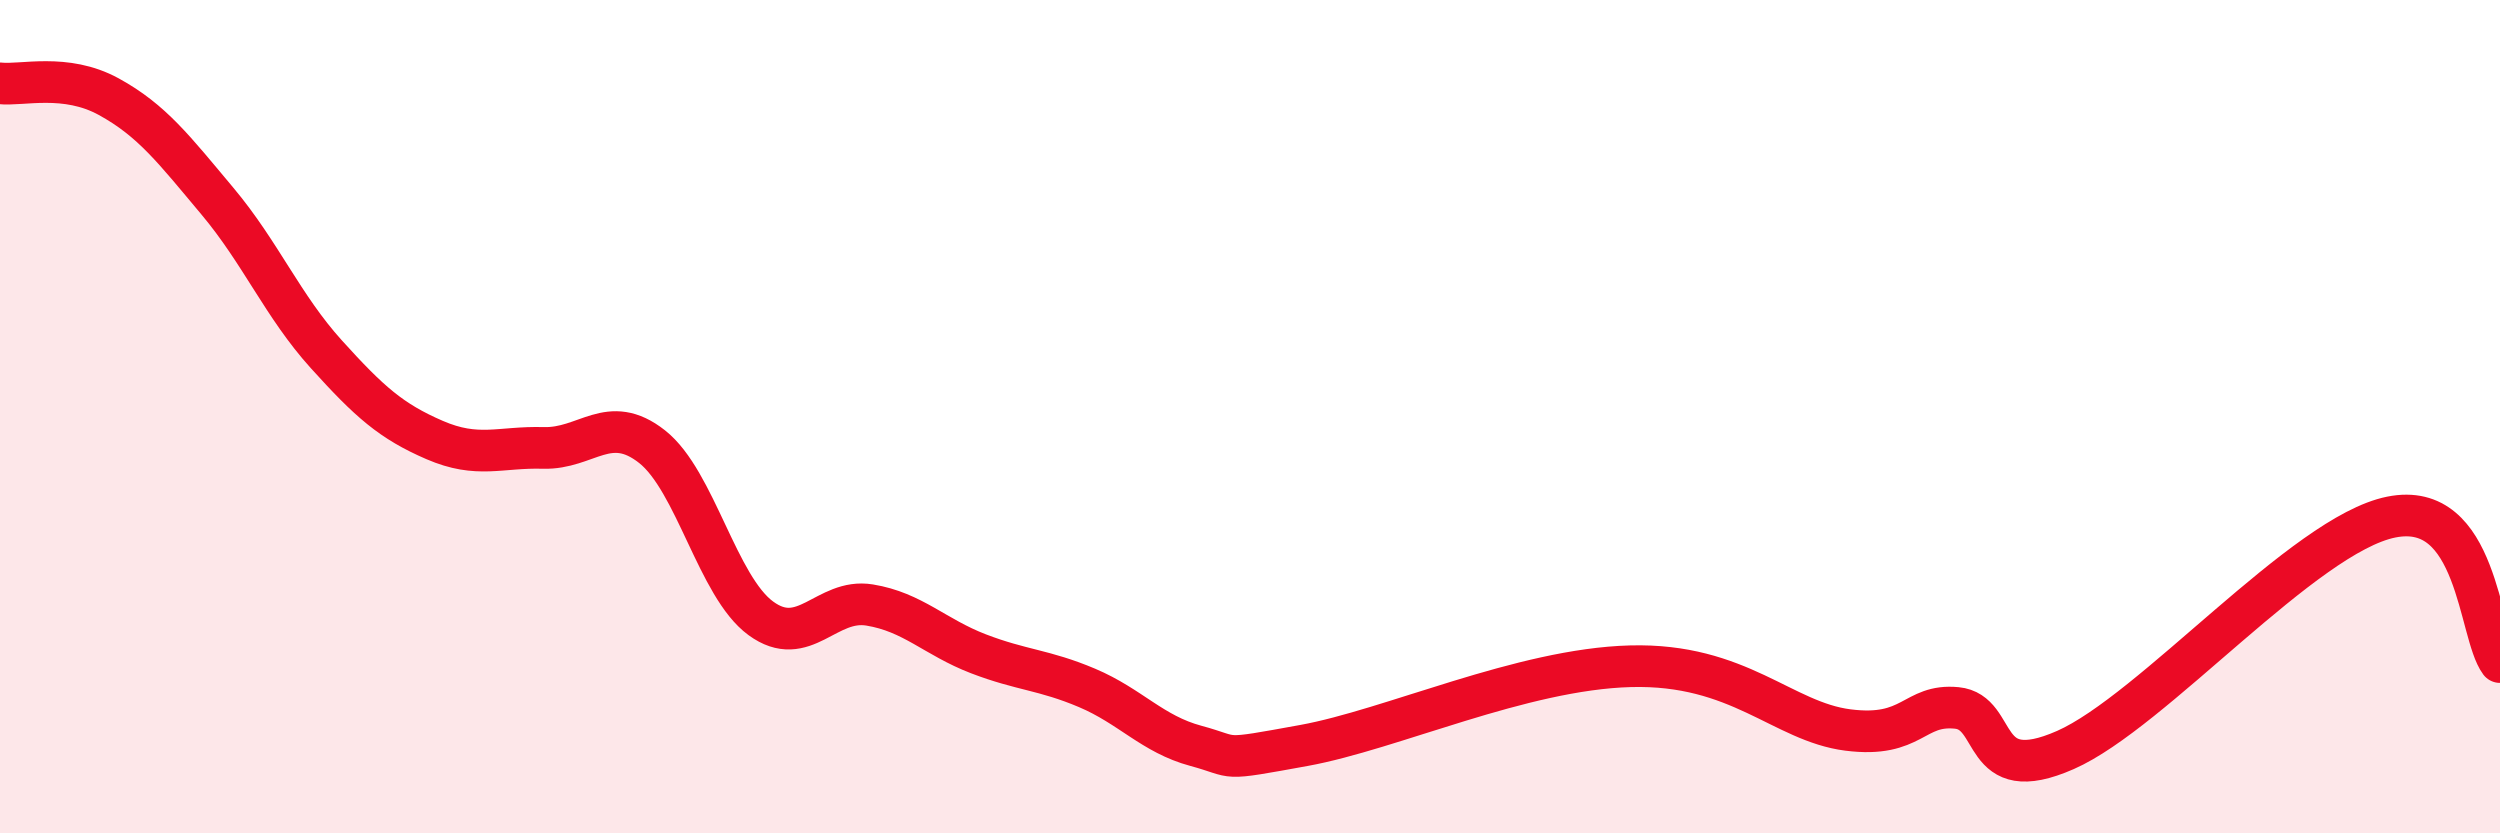
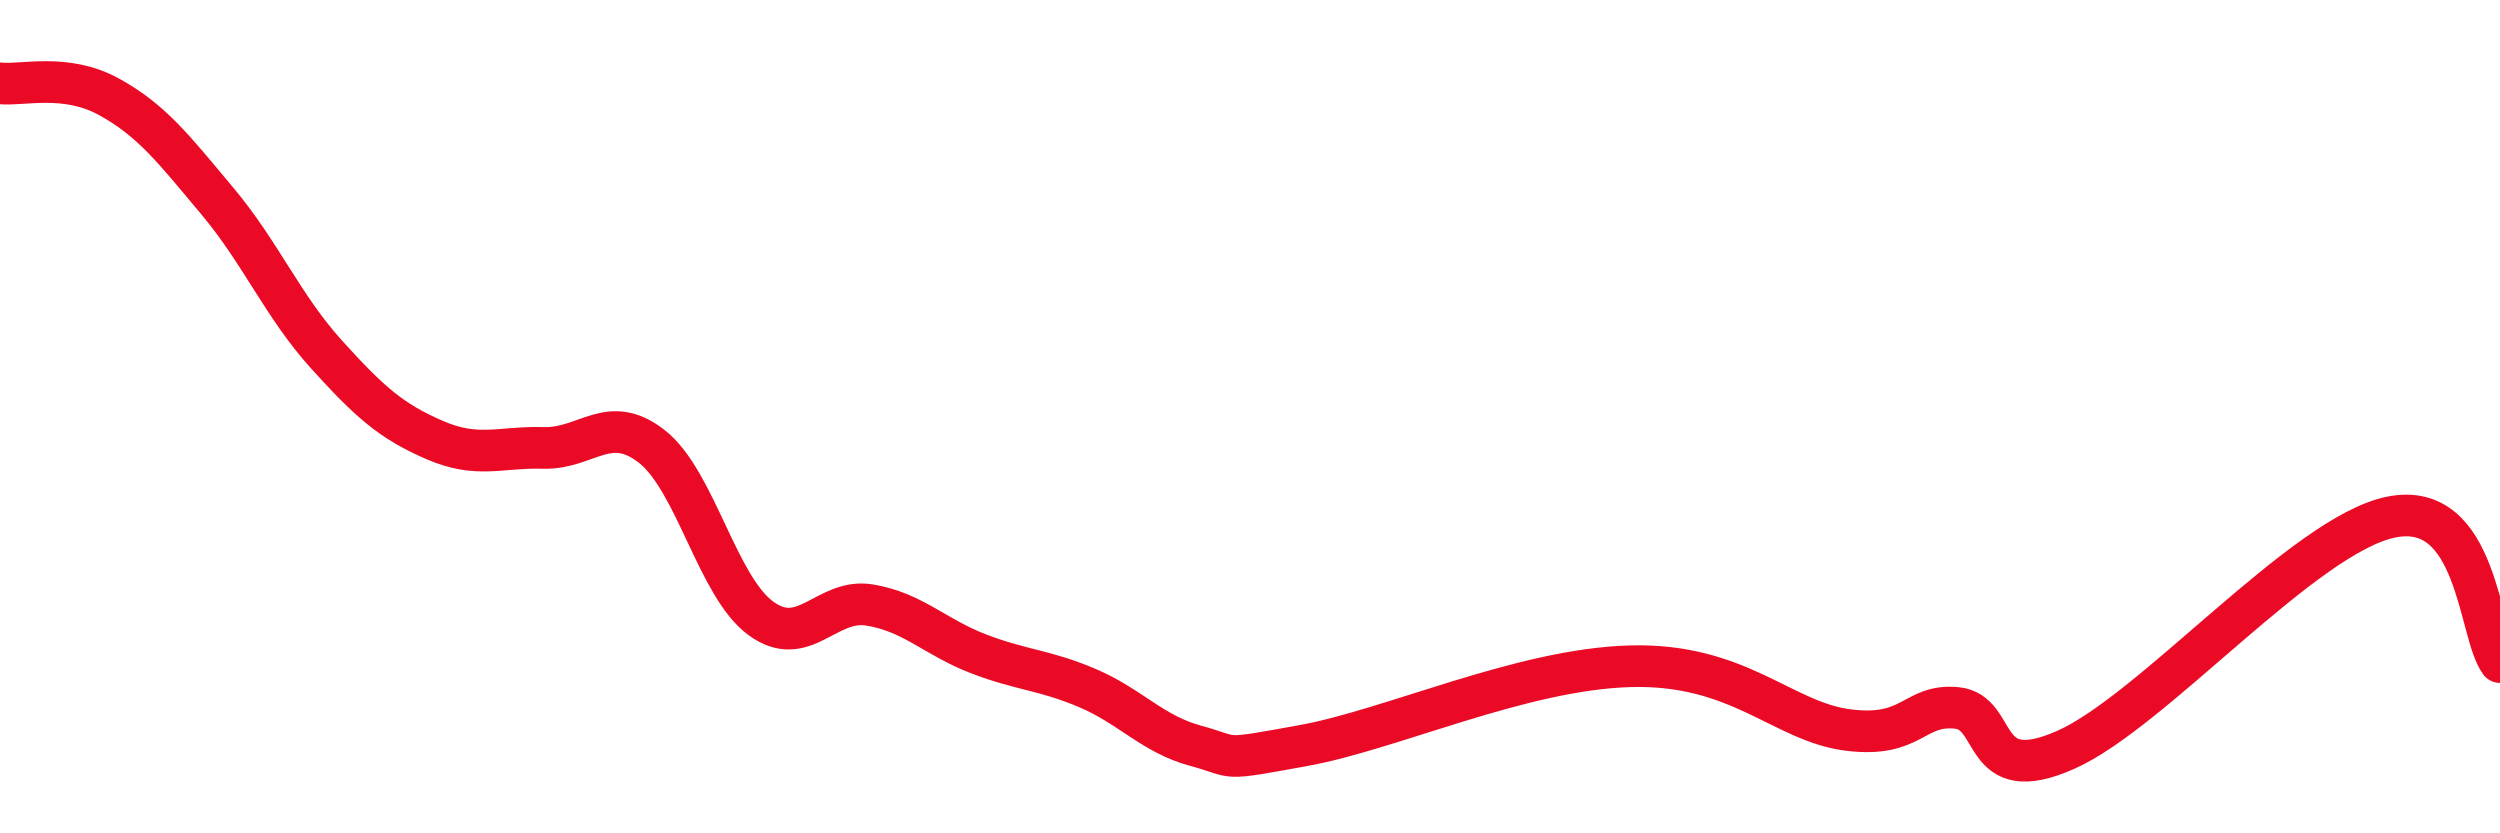
<svg xmlns="http://www.w3.org/2000/svg" width="60" height="20" viewBox="0 0 60 20">
-   <path d="M 0,2 C 0.52,2.06 1.57,1.75 2.61,2.32 C 3.65,2.89 4.18,3.59 5.22,4.83 C 6.26,6.07 6.79,7.35 7.83,8.5 C 8.87,9.65 9.39,10.11 10.43,10.56 C 11.47,11.01 12,10.72 13.04,10.75 C 14.08,10.78 14.61,9.9 15.65,10.72 C 16.69,11.54 17.22,14.08 18.26,14.84 C 19.3,15.6 19.83,14.35 20.87,14.52 C 21.91,14.69 22.44,15.29 23.48,15.69 C 24.52,16.09 25.05,16.07 26.09,16.51 C 27.13,16.95 27.66,17.62 28.7,17.9 C 29.74,18.18 29.21,18.27 31.3,17.89 C 33.39,17.51 36.52,16.06 39.13,15.99 C 41.74,15.92 42.78,17.32 44.35,17.52 C 45.92,17.72 45.92,16.89 46.96,16.99 C 48,17.09 47.48,18.92 49.57,18 C 51.66,17.08 55.3,12.83 57.39,12.41 C 59.48,11.99 59.48,15.19 60,15.89L60 20L0 20Z" fill="#EB0A25" opacity="0.1" stroke-linecap="round" stroke-linejoin="round" />
  <path d="M 0,2 C 0.52,2.06 1.57,1.75 2.61,2.32 C 3.65,2.89 4.18,3.59 5.22,4.83 C 6.26,6.07 6.79,7.35 7.83,8.5 C 8.87,9.65 9.39,10.11 10.43,10.56 C 11.47,11.01 12,10.72 13.04,10.75 C 14.08,10.78 14.61,9.9 15.65,10.72 C 16.69,11.54 17.22,14.08 18.26,14.84 C 19.3,15.6 19.83,14.35 20.87,14.52 C 21.91,14.69 22.44,15.29 23.48,15.69 C 24.52,16.09 25.05,16.07 26.09,16.51 C 27.13,16.95 27.66,17.62 28.7,17.9 C 29.74,18.18 29.21,18.27 31.3,17.89 C 33.39,17.51 36.52,16.06 39.13,15.99 C 41.74,15.92 42.78,17.32 44.35,17.52 C 45.92,17.72 45.92,16.89 46.96,16.99 C 48,17.09 47.48,18.92 49.57,18 C 51.66,17.08 55.3,12.83 57.39,12.41 C 59.48,11.99 59.48,15.19 60,15.89" stroke="#EB0A25" stroke-width="1" fill="none" stroke-linecap="round" stroke-linejoin="round" />
</svg>